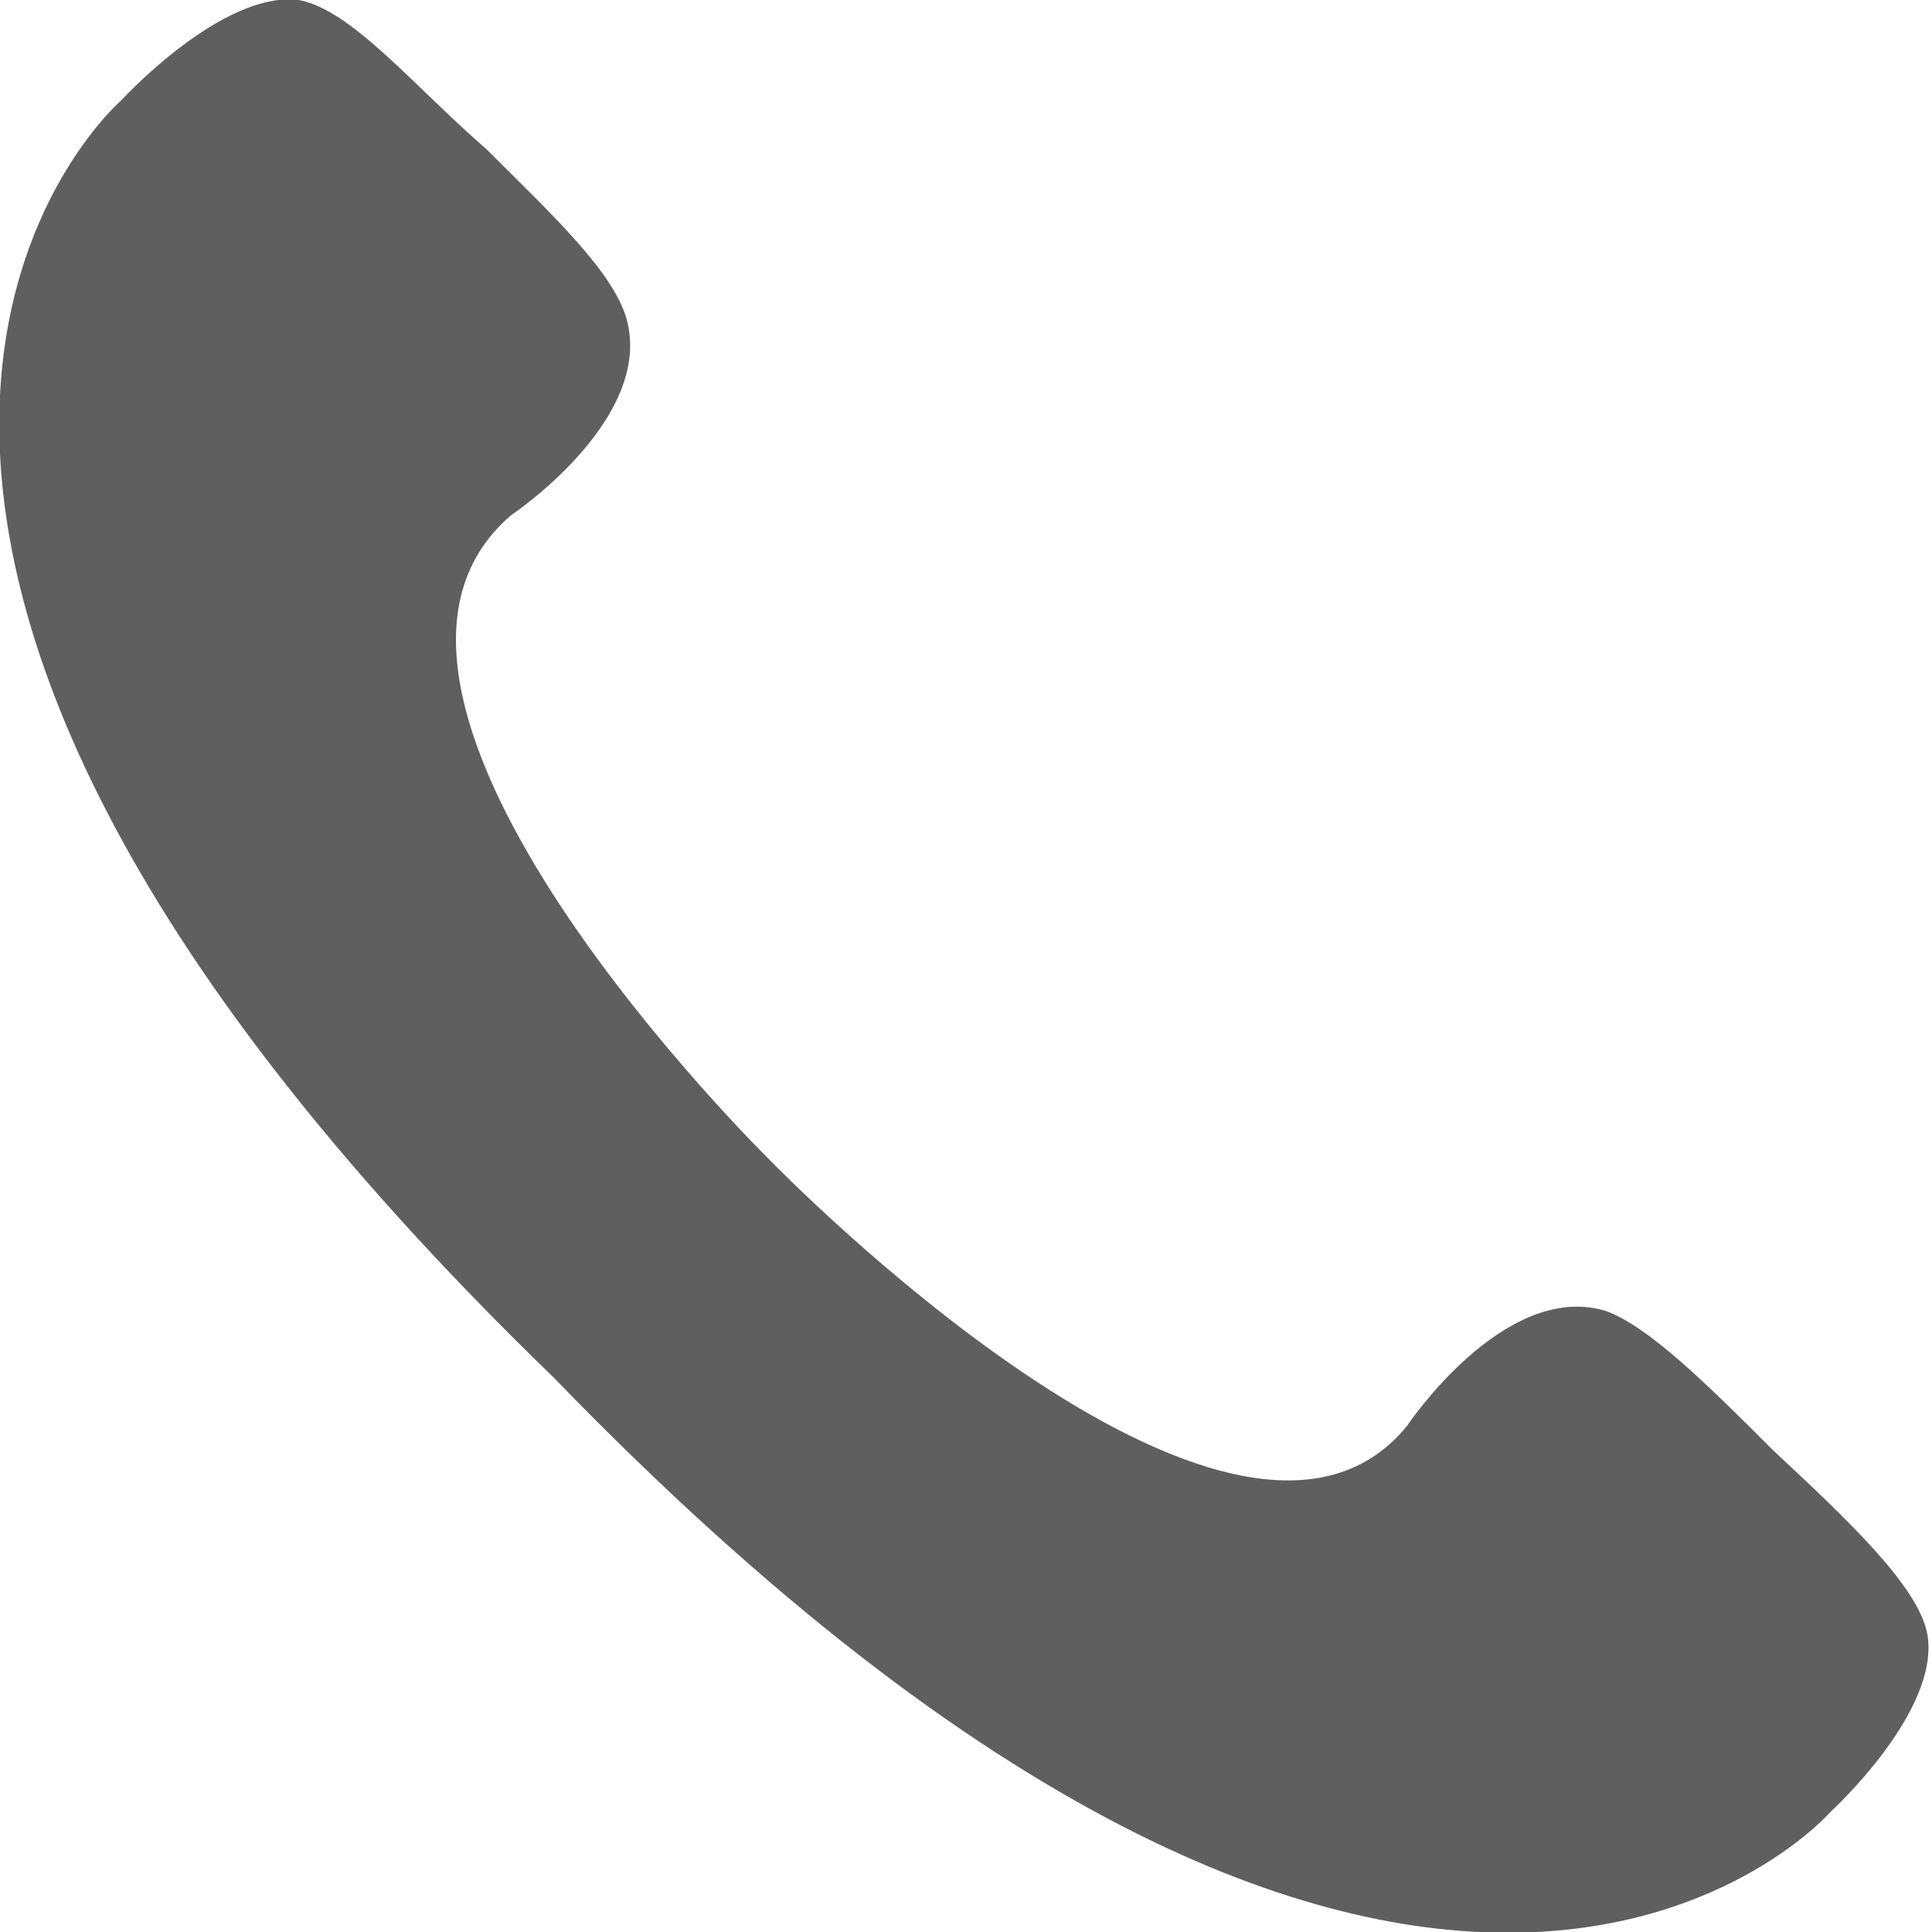
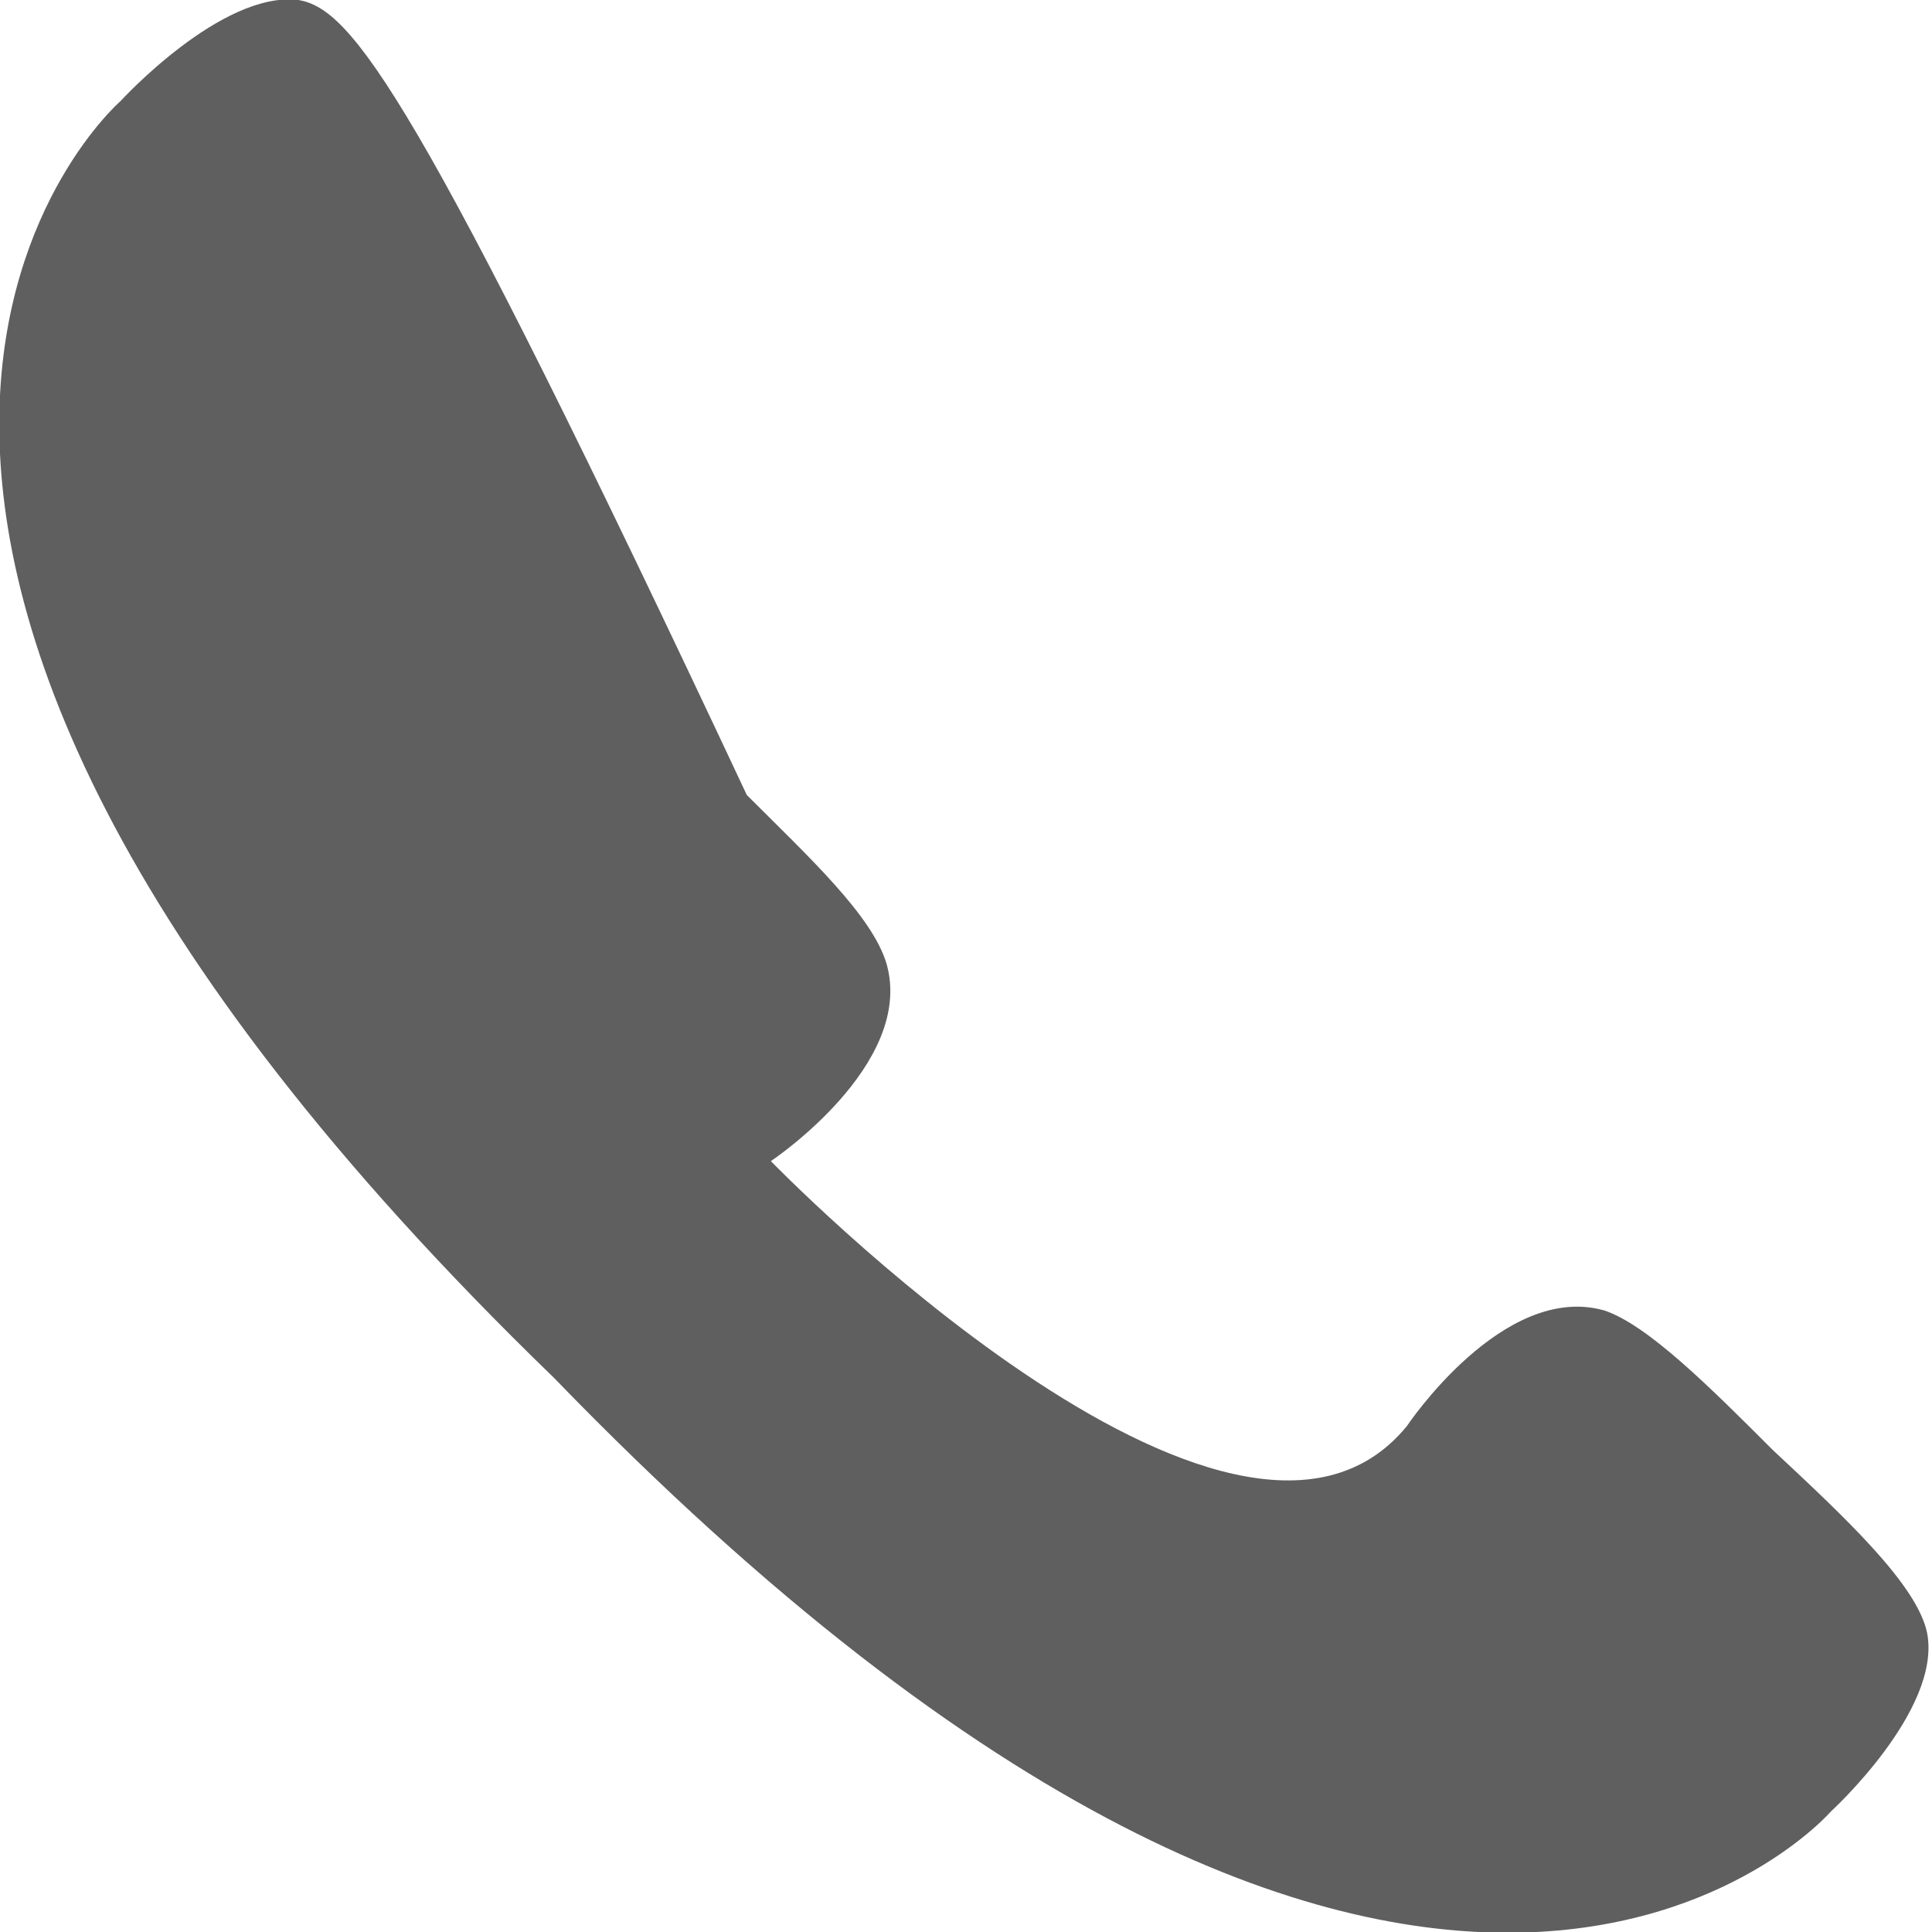
<svg xmlns="http://www.w3.org/2000/svg" version="1.1" id="レイヤー_1" x="0px" y="0px" viewBox="0 0 40.1 40.1" style="enable-background:new 0 0 40.1 40.1;" xml:space="preserve">
  <style type="text/css">
	.st0{fill:#5F5F5F;}
</style>
-   <path id="パス_3114" class="st0" d="M11.5,28.6C29.6,47.3,38,37.6,38,37.6s2.3-2.1,2-3.7c-0.2-1-1.7-2.4-3.2-3.8  c-1.3-1.3-2.6-2.6-3.5-2.9c-2.1-0.6-4.1,2.4-4.1,2.4C25.6,34,16,24.1,16,24.1s-9.8-9.6-5.4-13.4c0,0,3-2,2.4-4.1  c-0.3-1-1.6-2.2-2.9-3.5C8.6,1.8,7.3,0.2,6.2,0C4.6-0.2,2.5,2.1,2.5,2.1S-7.2,10.5,11.5,28.6L11.5,28.6z" />
+   <path id="パス_3114" class="st0" d="M11.5,28.6C29.6,47.3,38,37.6,38,37.6s2.3-2.1,2-3.7c-0.2-1-1.7-2.4-3.2-3.8  c-1.3-1.3-2.6-2.6-3.5-2.9c-2.1-0.6-4.1,2.4-4.1,2.4C25.6,34,16,24.1,16,24.1c0,0,3-2,2.4-4.1  c-0.3-1-1.6-2.2-2.9-3.5C8.6,1.8,7.3,0.2,6.2,0C4.6-0.2,2.5,2.1,2.5,2.1S-7.2,10.5,11.5,28.6L11.5,28.6z" />
</svg>